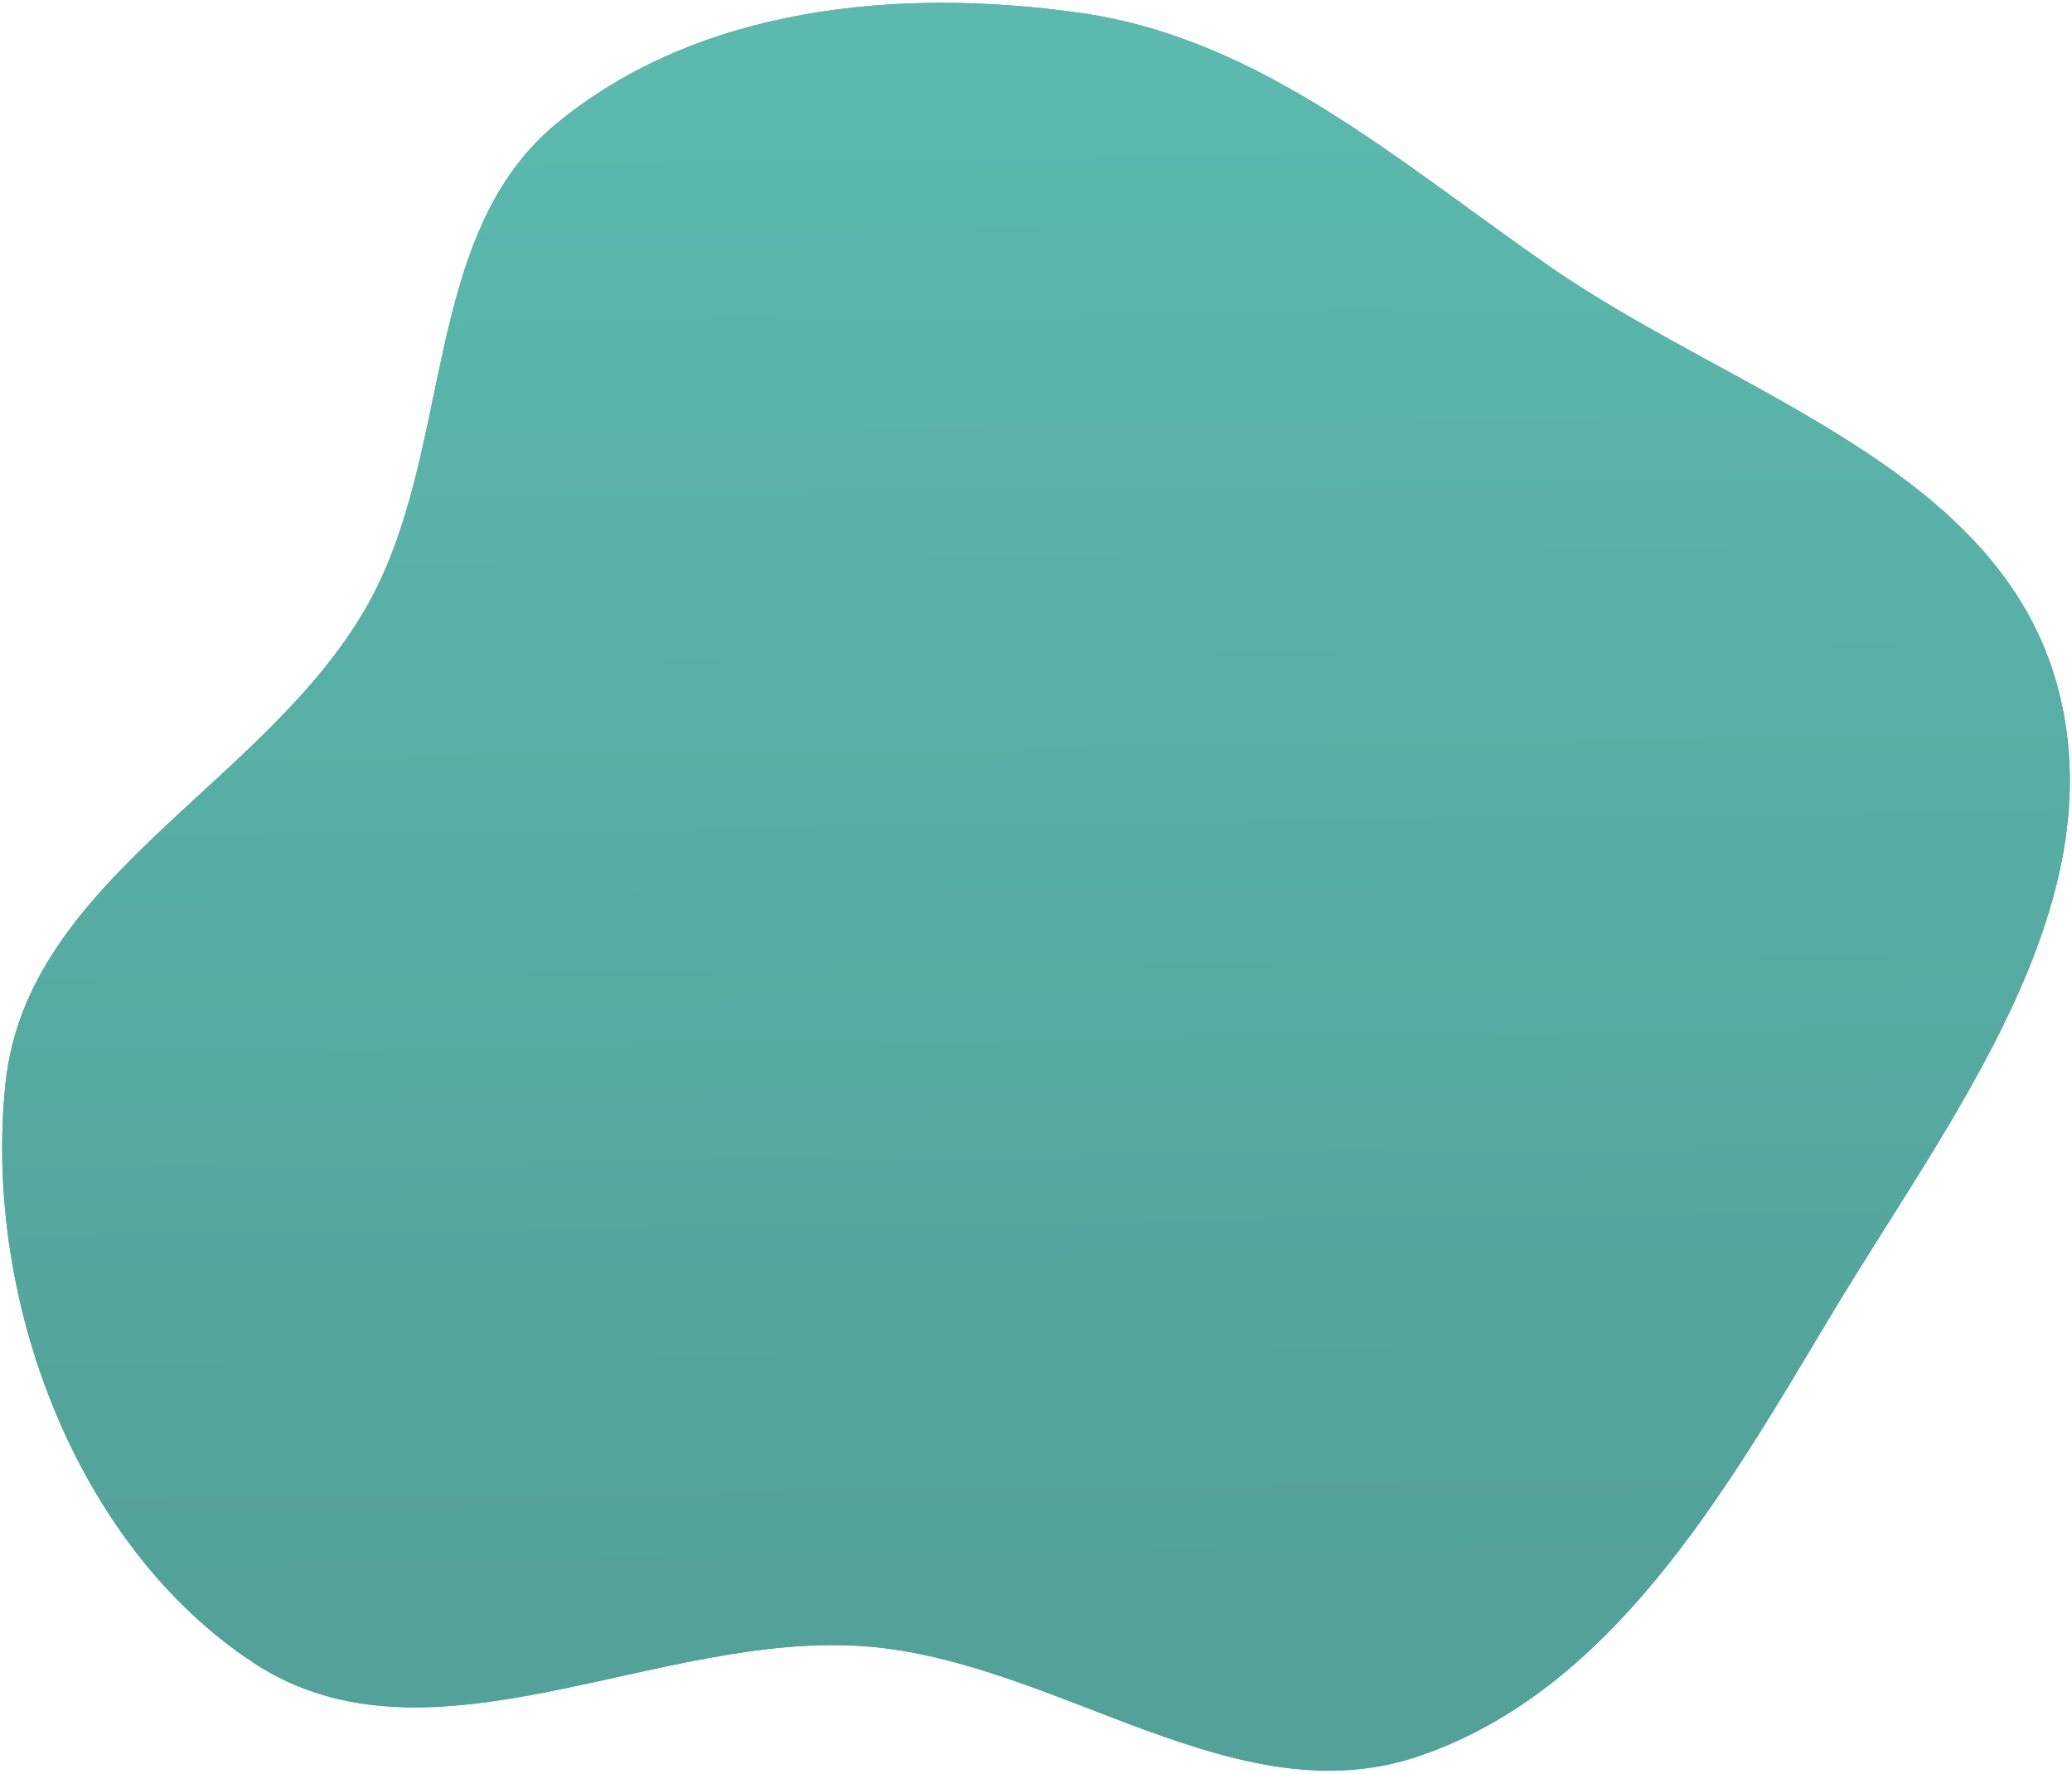
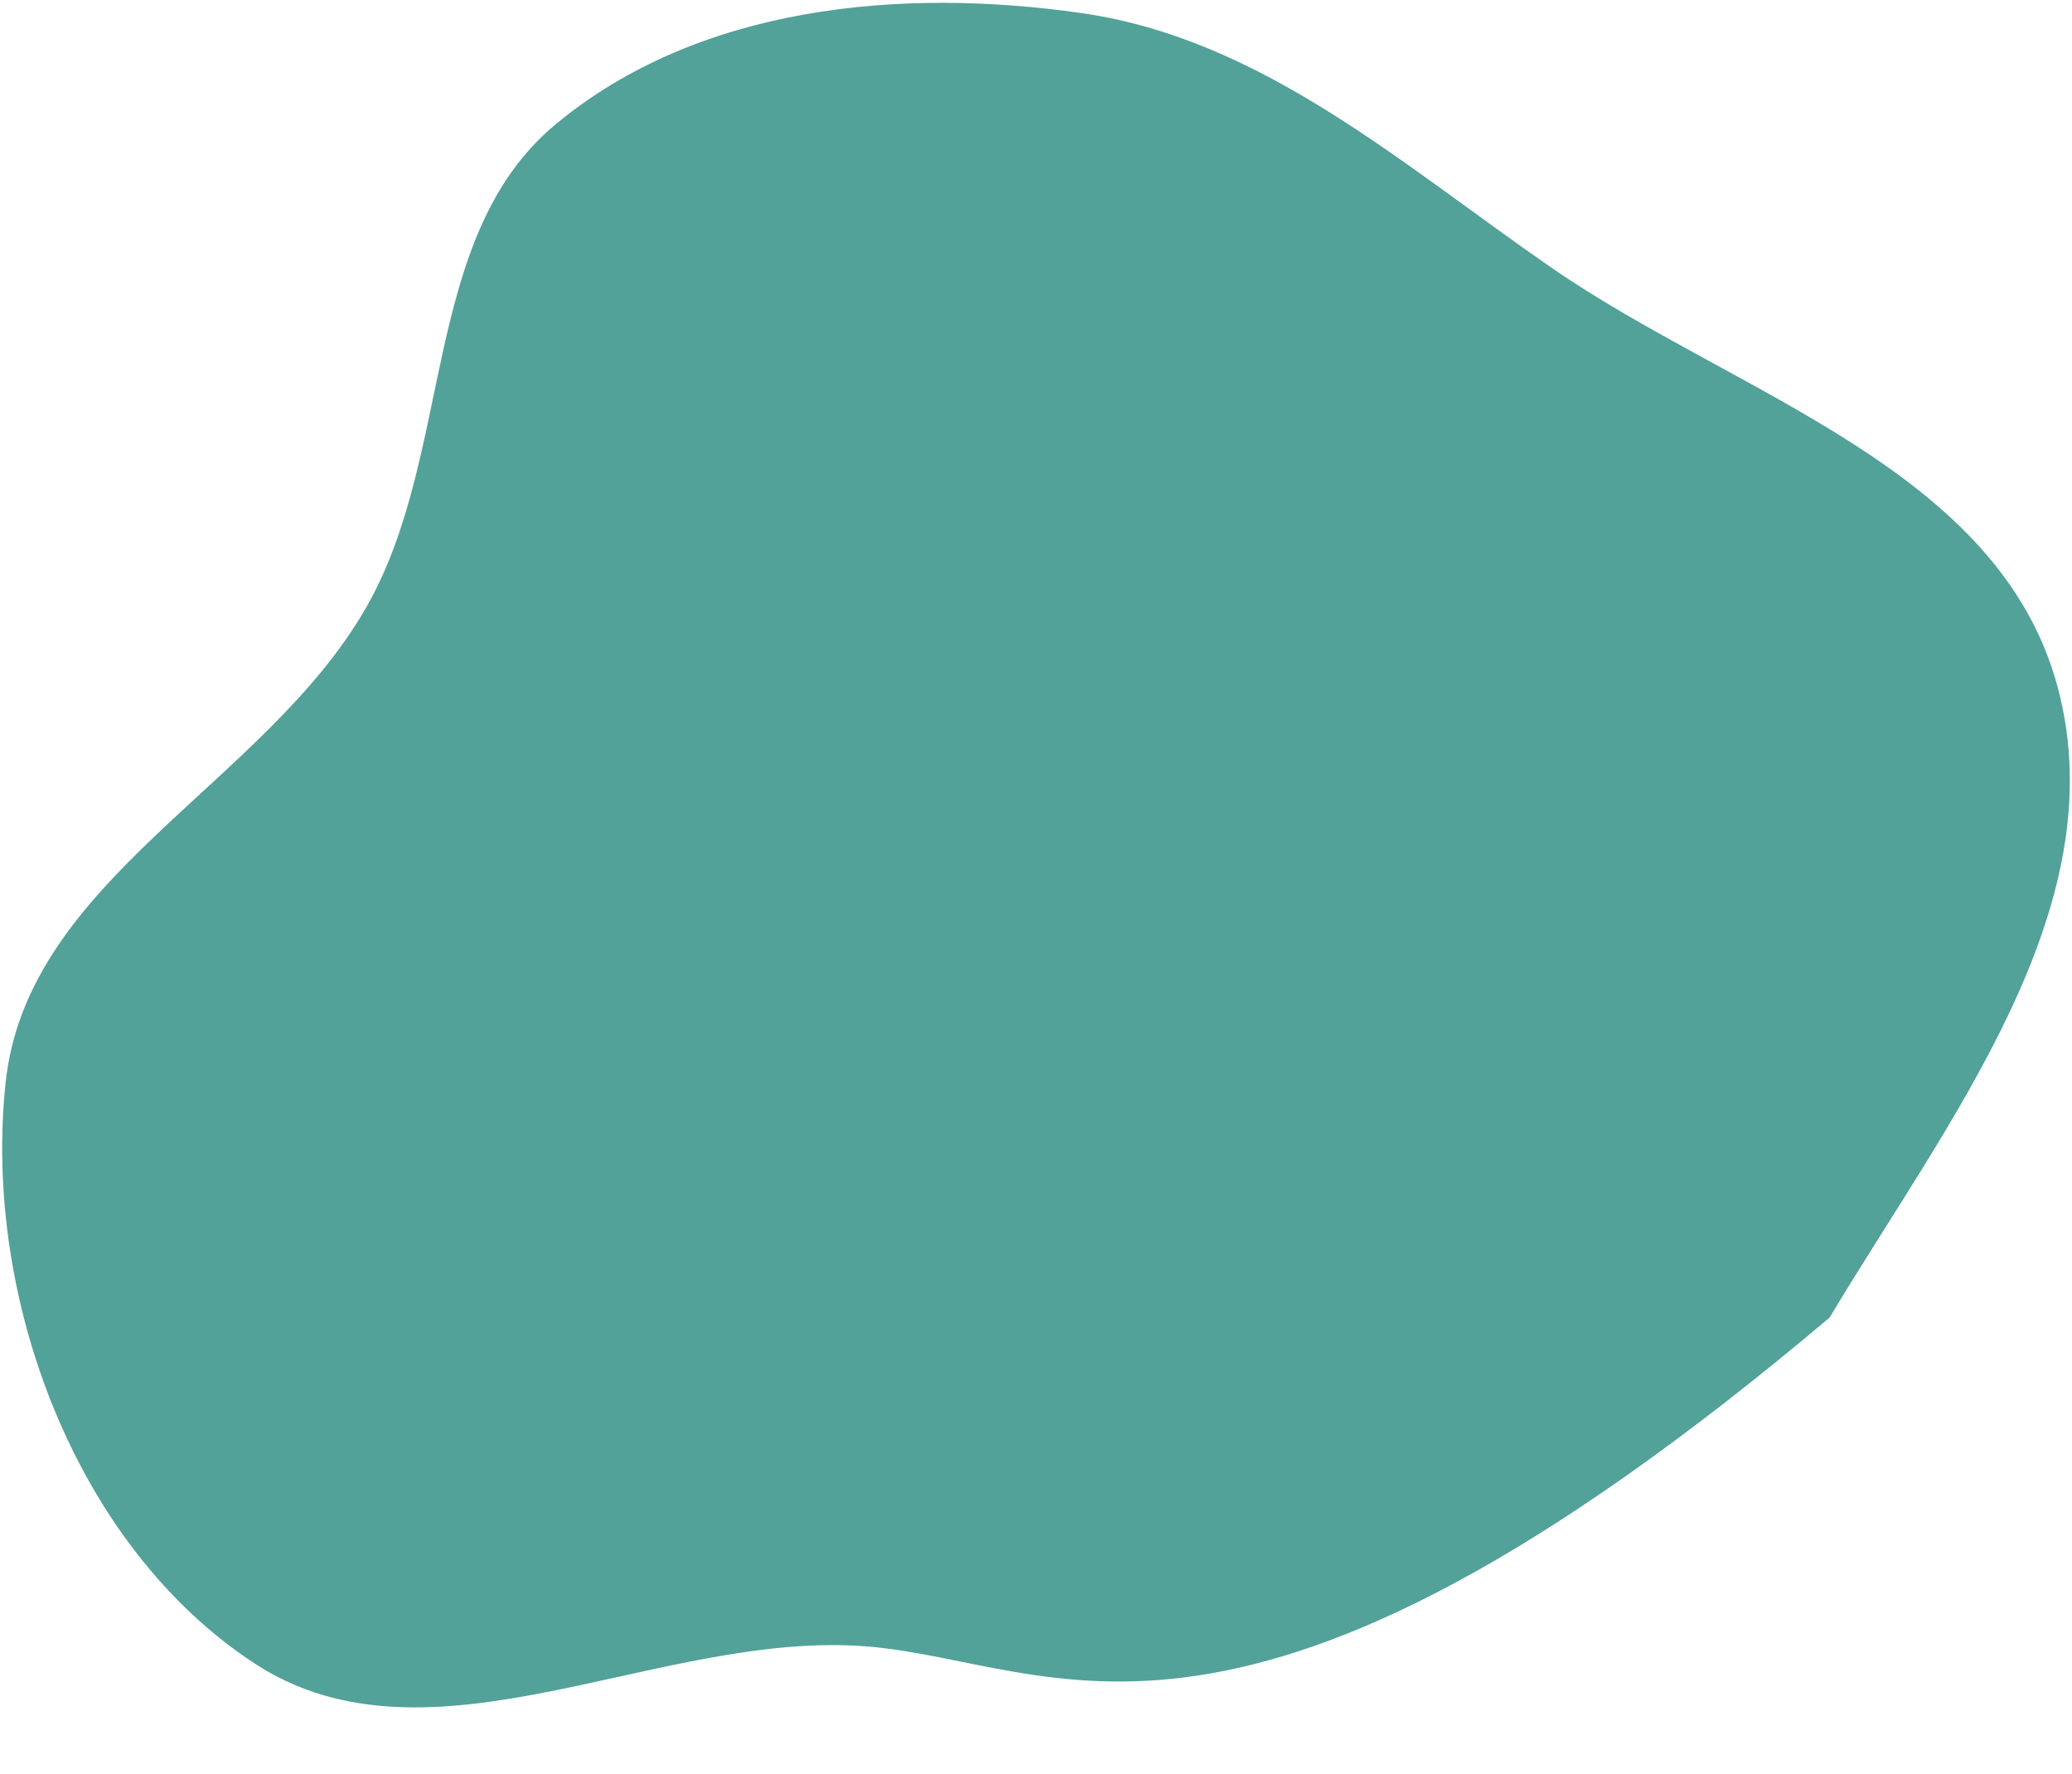
<svg xmlns="http://www.w3.org/2000/svg" width="543" height="465" viewBox="0 0 543 465" fill="none">
-   <path fill-rule="evenodd" clip-rule="evenodd" d="M283.458 3.436C330.647 10.217 367.083 42.855 406.478 70.098C454.913 103.592 523.991 122.598 539.309 180.363C554.648 238.205 510.178 294.035 479.477 345.38C451.758 391.739 422.283 443.113 371.913 460.318C323.972 476.693 277.394 435.584 227.112 431.581C172.469 427.231 112.72 466.172 66.671 436.018C19.927 405.41 -4.522 340.425 1.464 283.824C7.113 230.406 69.296 205.721 95.938 159.282C119.025 119.038 110.161 62.049 145.585 32.608C182.977 1.532 235.911 -3.396 283.458 3.436Z" fill="#52A299" />
-   <path fill-rule="evenodd" clip-rule="evenodd" d="M283.458 3.436C330.647 10.217 367.083 42.855 406.478 70.098C454.913 103.592 523.991 122.598 539.309 180.363C554.648 238.205 510.178 294.035 479.477 345.38C451.758 391.739 422.283 443.113 371.913 460.318C323.972 476.693 277.394 435.584 227.112 431.581C172.469 427.231 112.72 466.172 66.671 436.018C19.927 405.41 -4.522 340.425 1.464 283.824C7.113 230.406 69.296 205.721 95.938 159.282C119.025 119.038 110.161 62.049 145.585 32.608C182.977 1.532 235.911 -3.396 283.458 3.436Z" fill="url(#paint0_linear)" />
+   <path fill-rule="evenodd" clip-rule="evenodd" d="M283.458 3.436C330.647 10.217 367.083 42.855 406.478 70.098C454.913 103.592 523.991 122.598 539.309 180.363C554.648 238.205 510.178 294.035 479.477 345.38C323.972 476.693 277.394 435.584 227.112 431.581C172.469 427.231 112.72 466.172 66.671 436.018C19.927 405.41 -4.522 340.425 1.464 283.824C7.113 230.406 69.296 205.721 95.938 159.282C119.025 119.038 110.161 62.049 145.585 32.608C182.977 1.532 235.911 -3.396 283.458 3.436Z" fill="#52A299" />
  <defs>
    <linearGradient id="paint0_linear" x1="155.777" y1="417.155" x2="150.4" y2="17.369" gradientUnits="userSpaceOnUse">
      <stop stop-color="#52A299" />
      <stop offset="1" stop-color="#5BB9AE" />
    </linearGradient>
  </defs>
</svg>